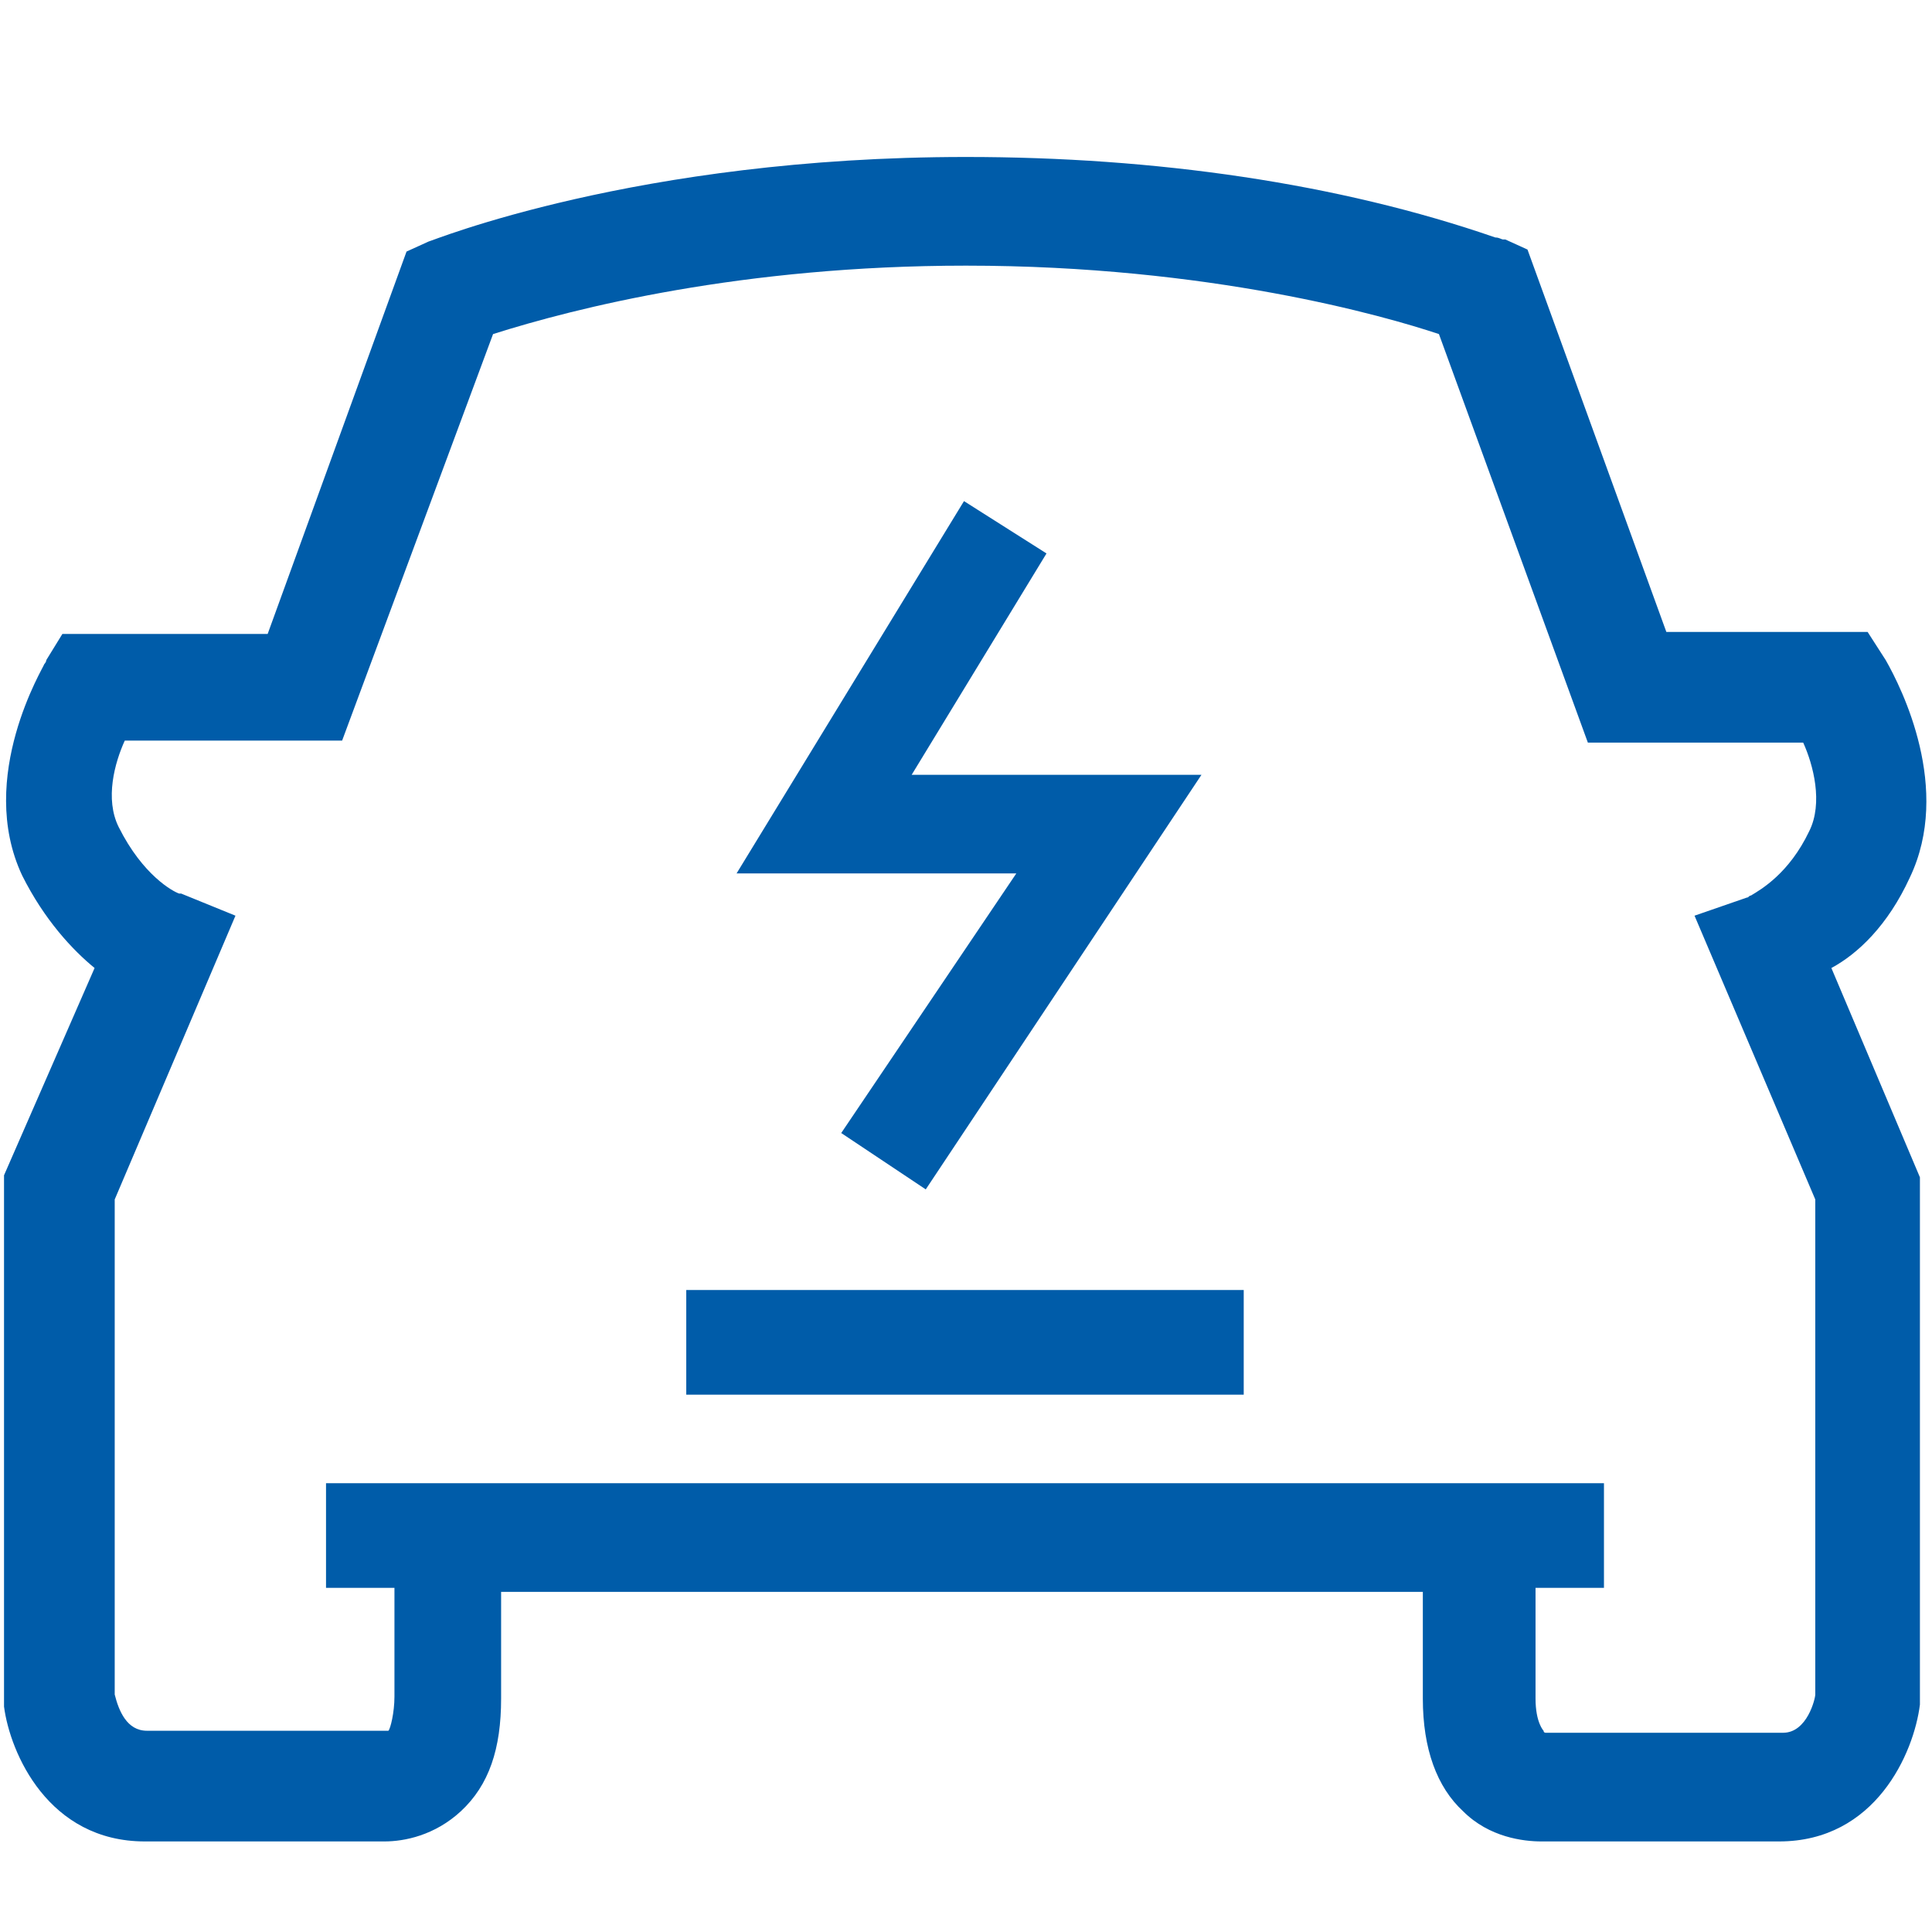
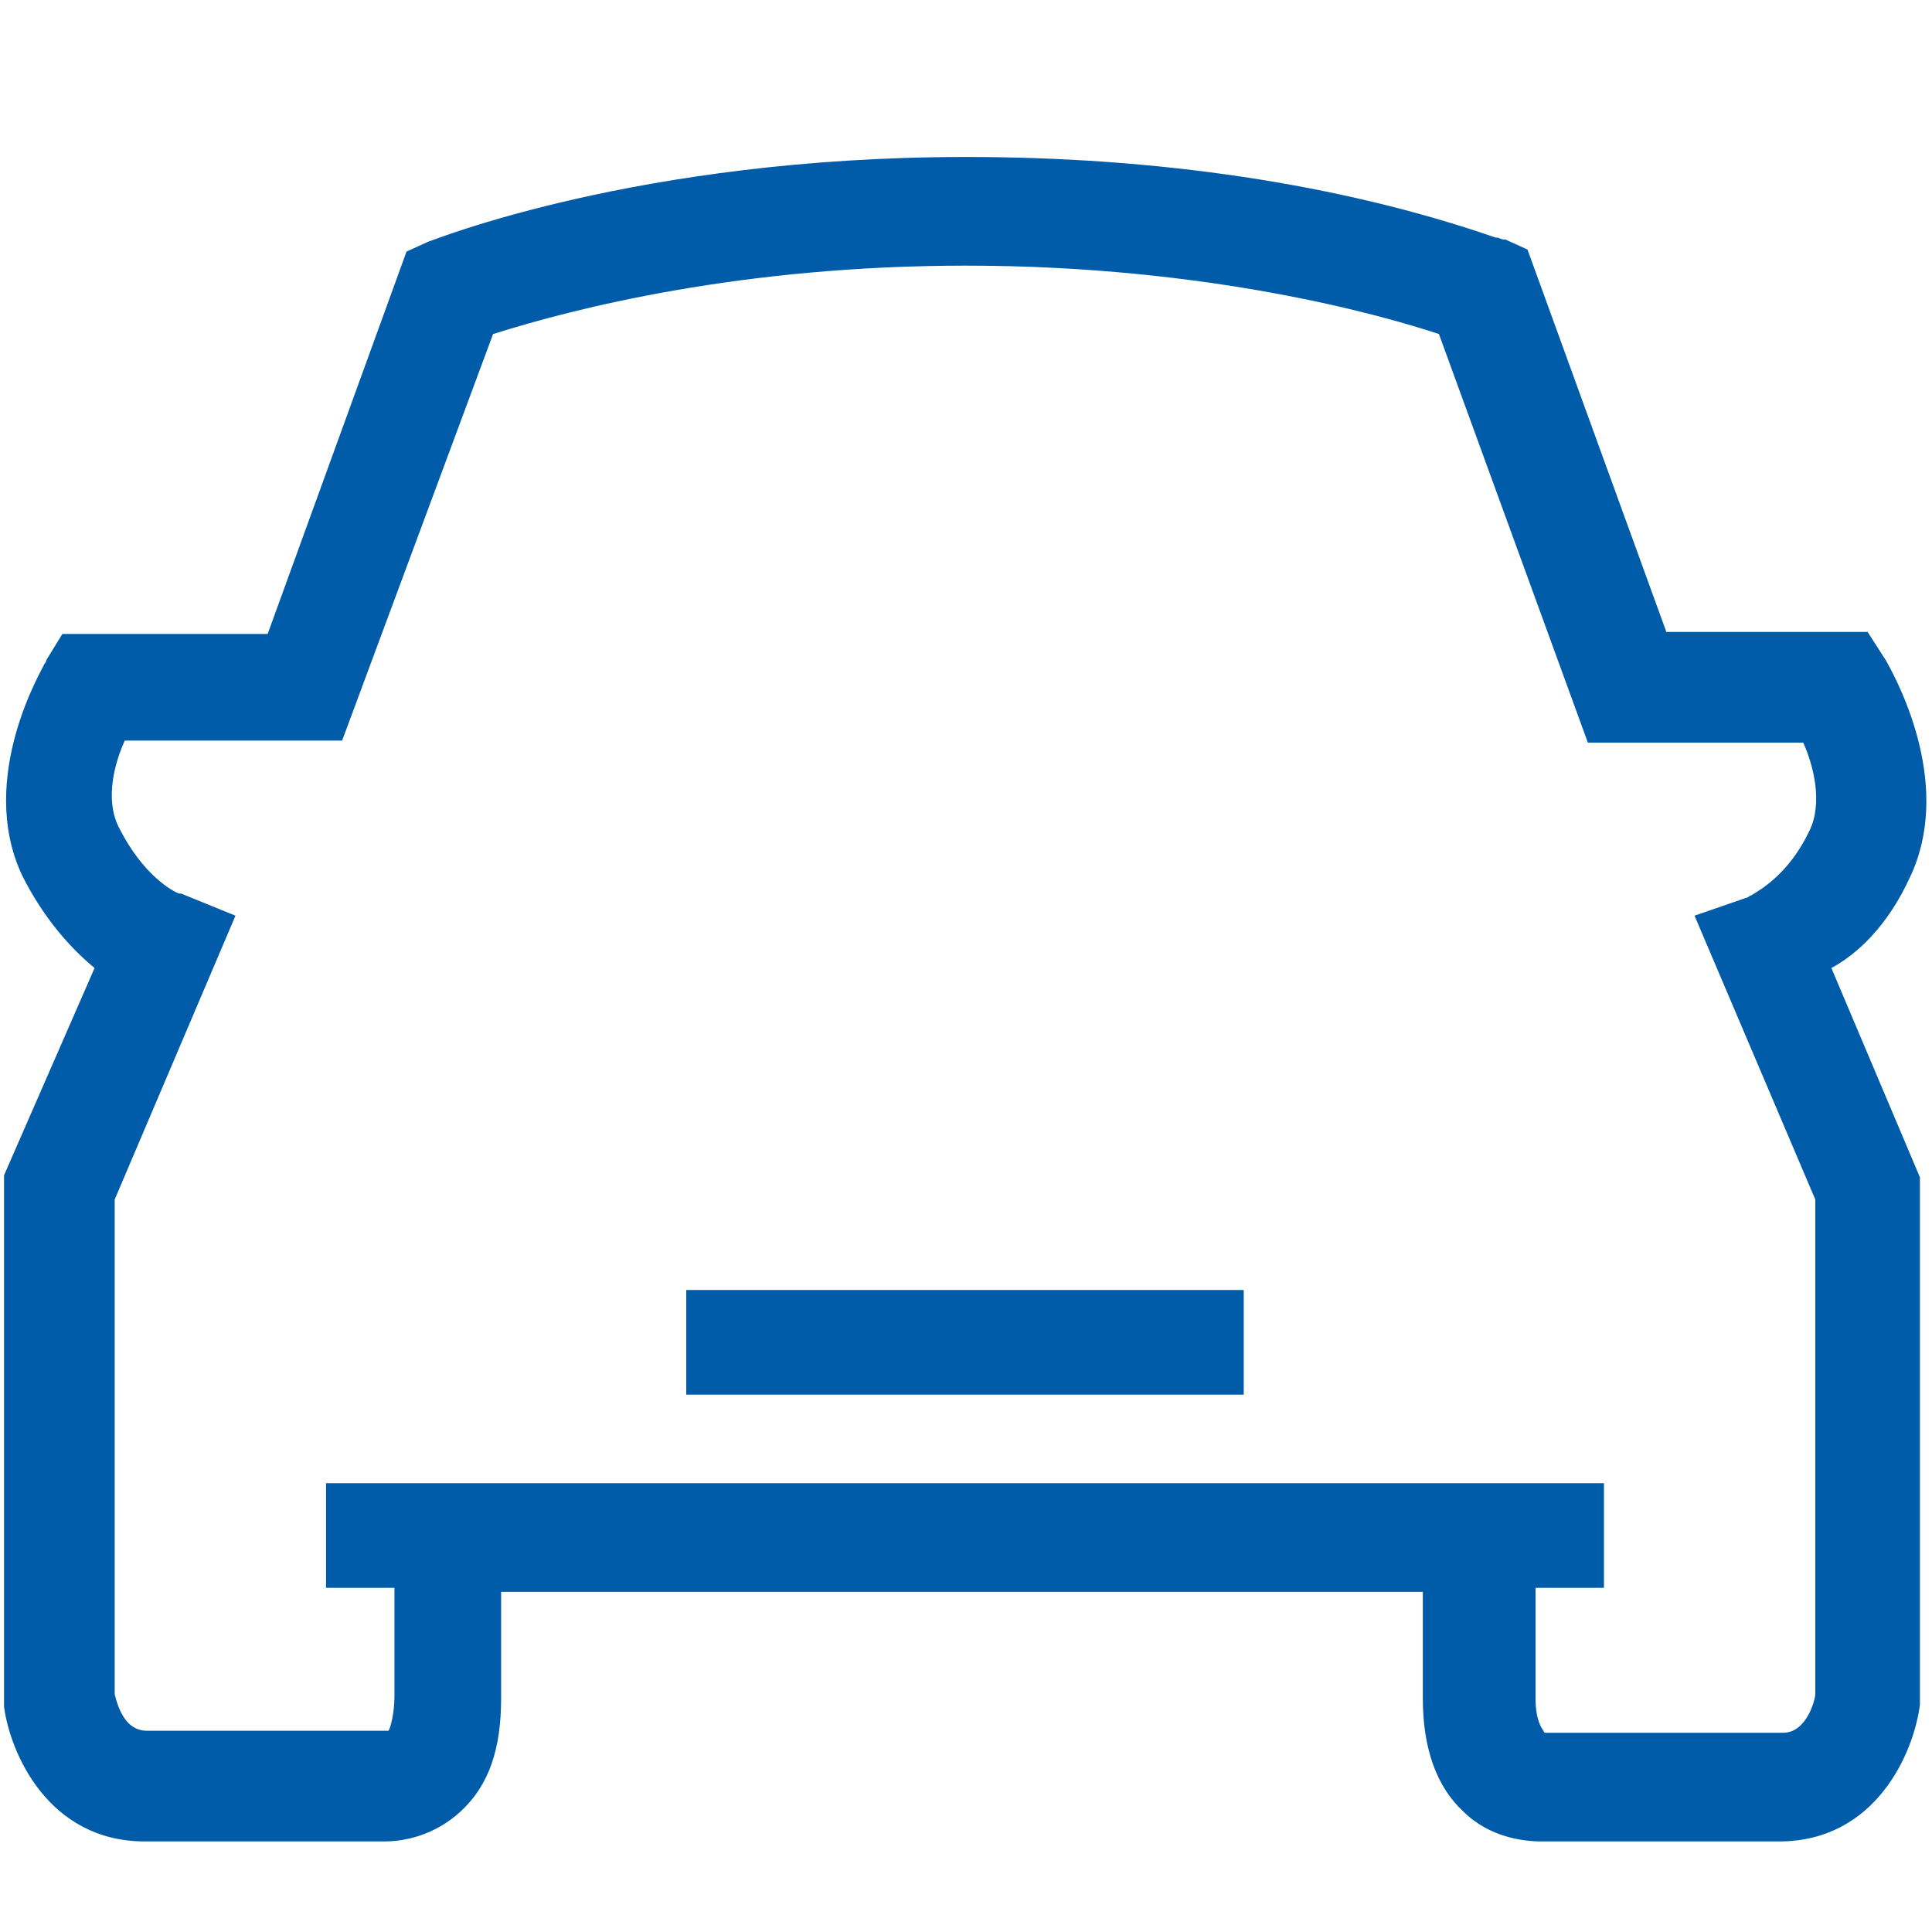
<svg xmlns="http://www.w3.org/2000/svg" version="1.1" id="Ebene_1" x="0px" y="0px" viewBox="0 0 96 96" style="enable-background:new 0 0 96 96;" xml:space="preserve">
  <style type="text/css">
	.st0{display:none;}
	.st1{display:inline;}
	.st2{fill:#30A935;}
	.st3{fill:#005CA9;}
</style>
  <g id="Raster" class="st0">
    <g class="st1">
-       <path class="st2" d="M88,8v80H8V8H88 M96,0H0v96h96V0L96,0z" />
-     </g>
+       </g>
    <g class="st1">
-       <path class="st2" d="M72,24v48H24V24H72 M80,16H16v64h64V16L80,16z" />
-     </g>
+       </g>
    <g class="st1">
-       <path class="st2" d="M56,40v16H40V40H56 M64,32H32v32h32V32L64,32z" />
-     </g>
+       </g>
  </g>
  <g>
    <path class="st3" d="M94.9,43.6c2.1-4.4-0.4-9.4-1.2-10.8l-0.9-1.4H82.8l-6.9-19l-1.1-0.5l-0.1,0c-0.1,0-0.2-0.1-0.4-0.1   C66.5,9.1,57.4,7.8,48,7.8C31.6,7.8,21.4,12,21.3,12l-1.1,0.5l-6.9,19H3.1l-0.8,1.3C2.3,32.9,2.2,33,2.2,33c0,0.1-3.4,5.6-1.1,10.5   c1.1,2.2,2.5,3.7,3.6,4.6L0.2,58.4v26l0,0.4c0.3,2.3,2.2,6.7,7,6.7h11.9c1,0,2.5-0.3,3.8-1.5c1.4-1.3,2-3.1,2-5.6v-5.3h45.8v5.3   c0,2.5,0.7,4.4,2,5.6c1.3,1.3,3,1.5,3.9,1.5h11.8c4.8,0,6.7-4.4,7-6.8V58.5l-4.4-10.4C92.3,47.4,93.8,46,94.9,43.6z M90.2,59.6   l0,24.6c0,0.2-0.4,1.9-1.6,1.9H76.8c0,0-0.1,0-0.1-0.1c0,0-0.4-0.4-0.4-1.6v-5.5h3.4v-5.2h-3.4v0H19.6v0h-3.4v5.2h3.4v5.4   c0,0.8-0.2,1.6-0.3,1.7h-12c-1,0-1.4-1-1.6-1.8V59.6l6-14.1l-2.7-1.1l-0.1,0c-0.3-0.1-1.8-0.9-3-3.3c-0.7-1.4-0.2-3.2,0.3-4.3H17   l7.5-20.2c4.1-1.3,12.4-3.4,23.5-3.4c12.1,0,20.8,2.5,23.5,3.4l7.4,20.3h10.7c0.5,1.1,1,3,0.3,4.4c-1,2.1-2.4,2.9-2.9,3.2   c-0.1,0-0.1,0.1-0.2,0.1l-2.6,0.9L90.2,59.6z" />
-     <polygon class="st3" points="41.8,56.3 46,59.1 59.7,38.5 45.3,38.5 52,27.5 47.9,24.9 36.6,43.4 50.5,43.4  " />
    <rect x="34.1" y="64.1" class="st3" width="27.7" height="5.2" />
  </g>
</svg>